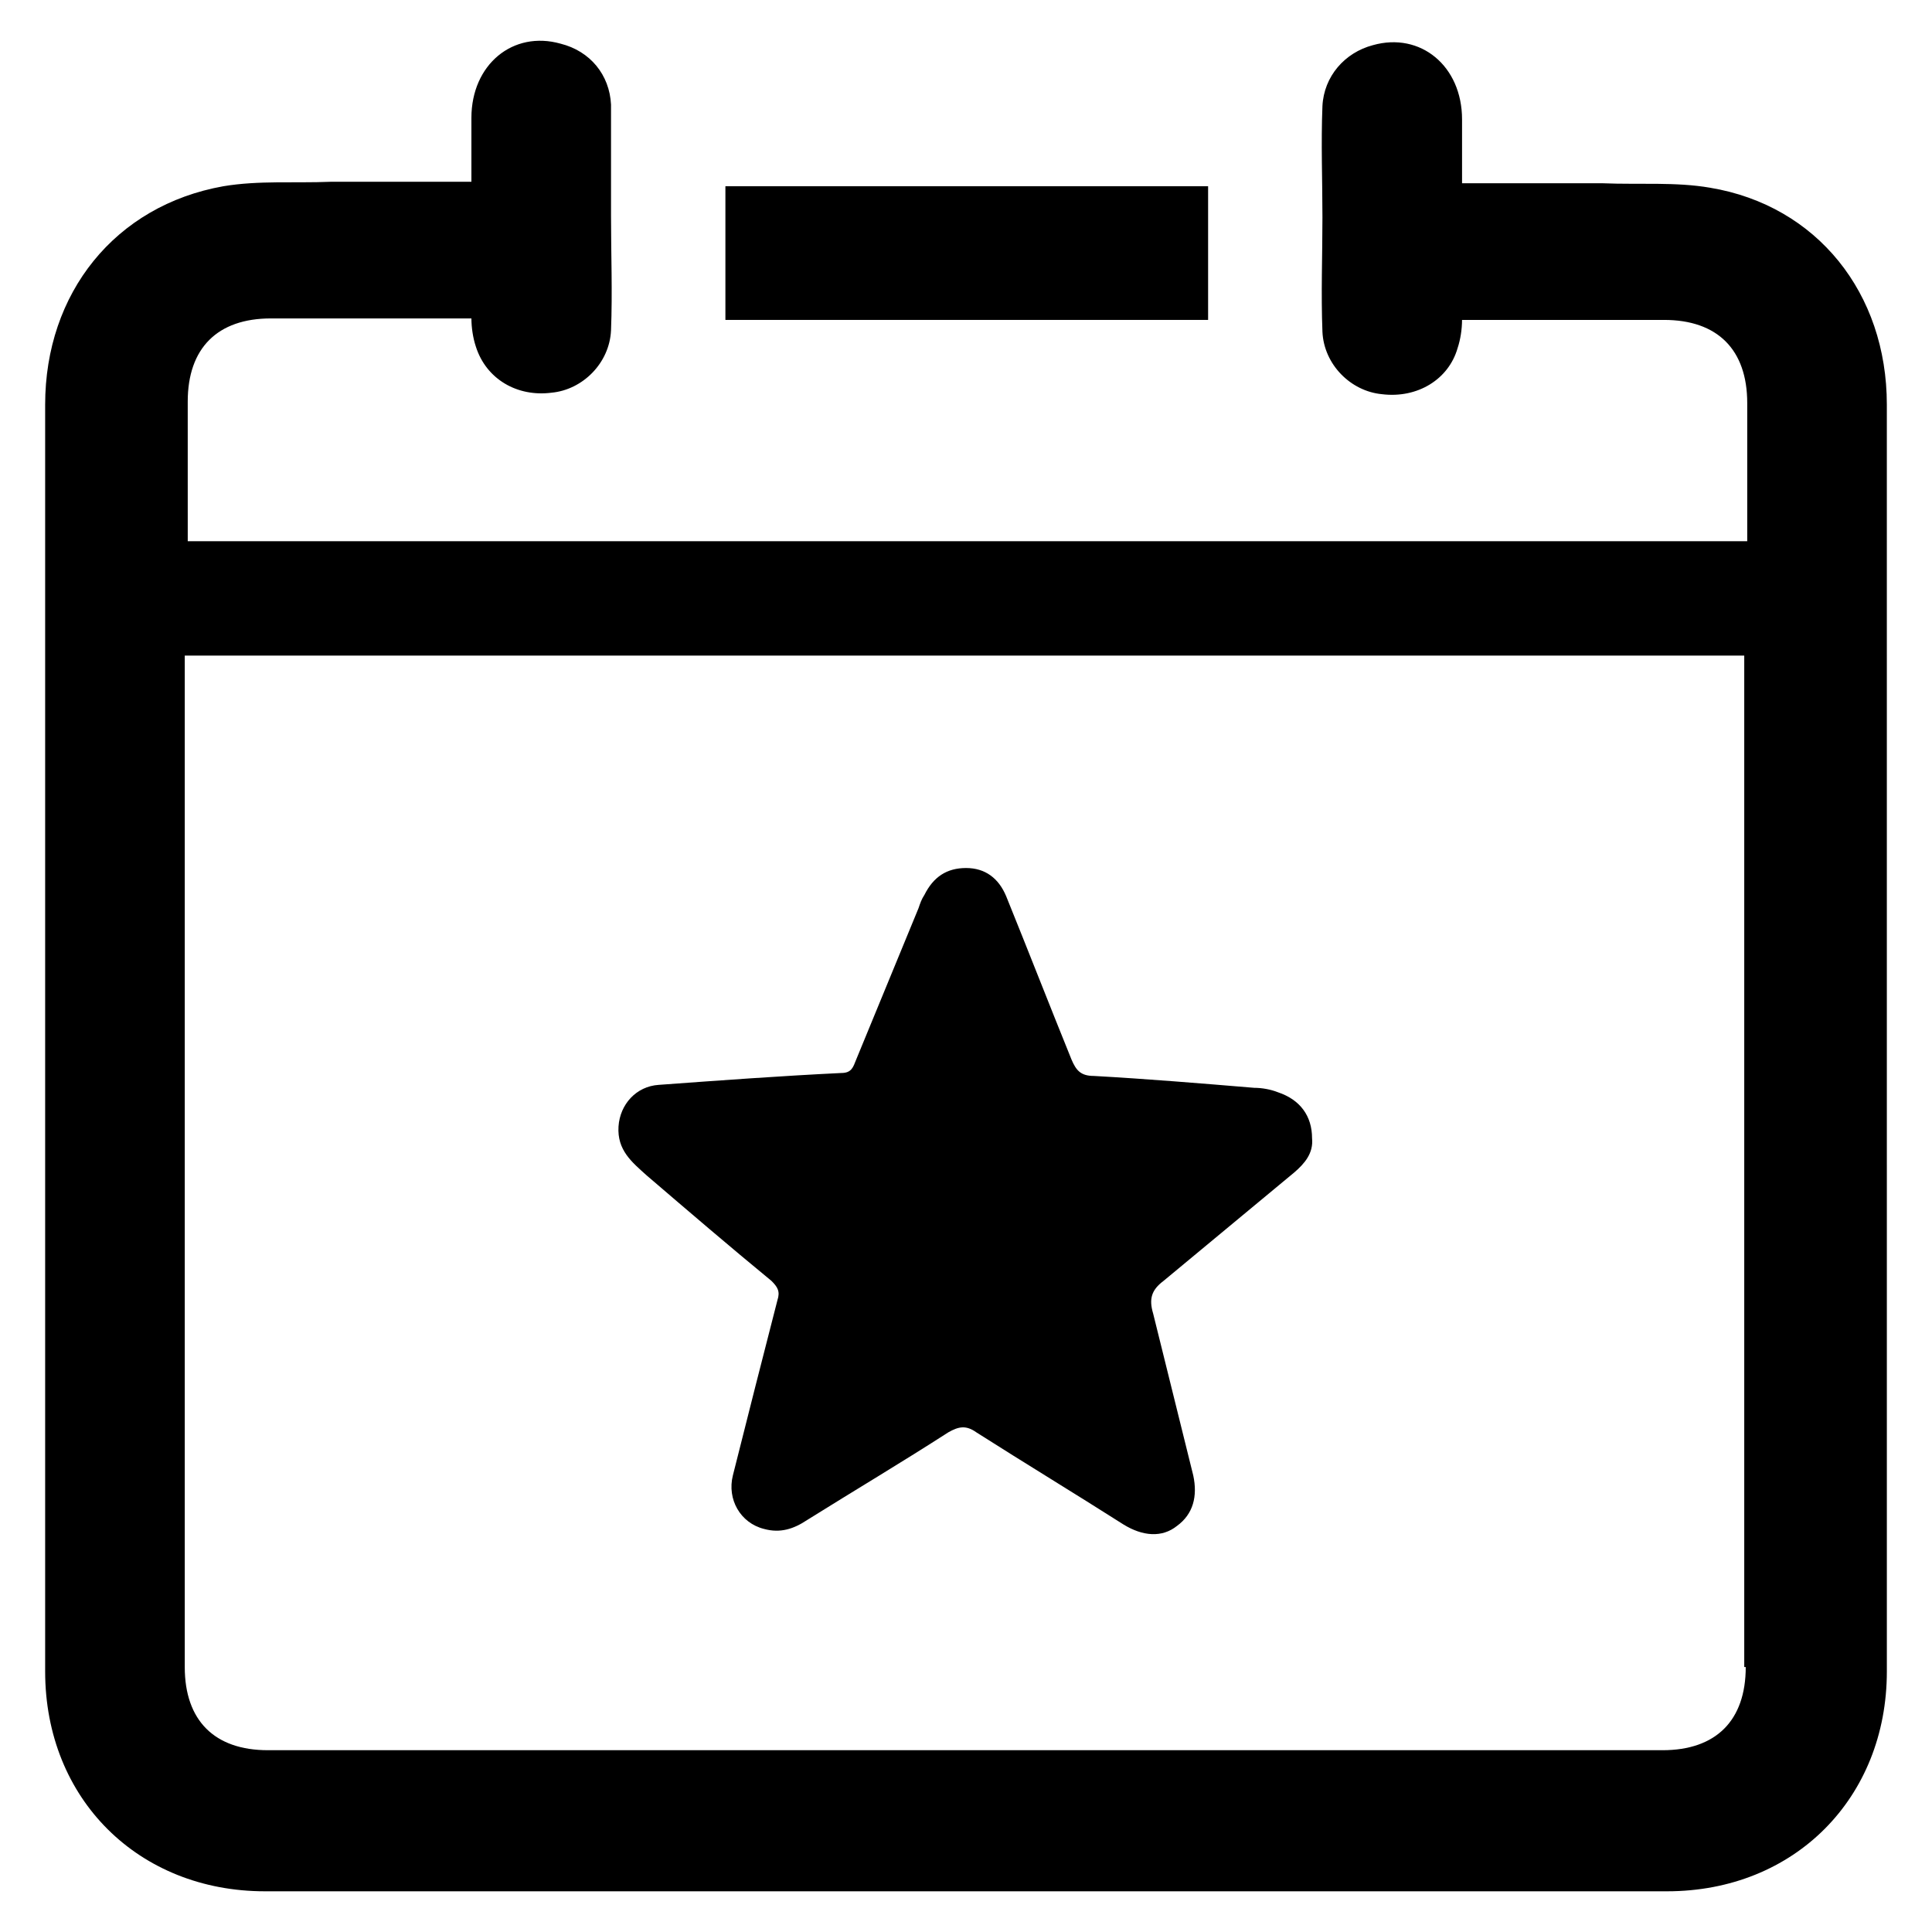
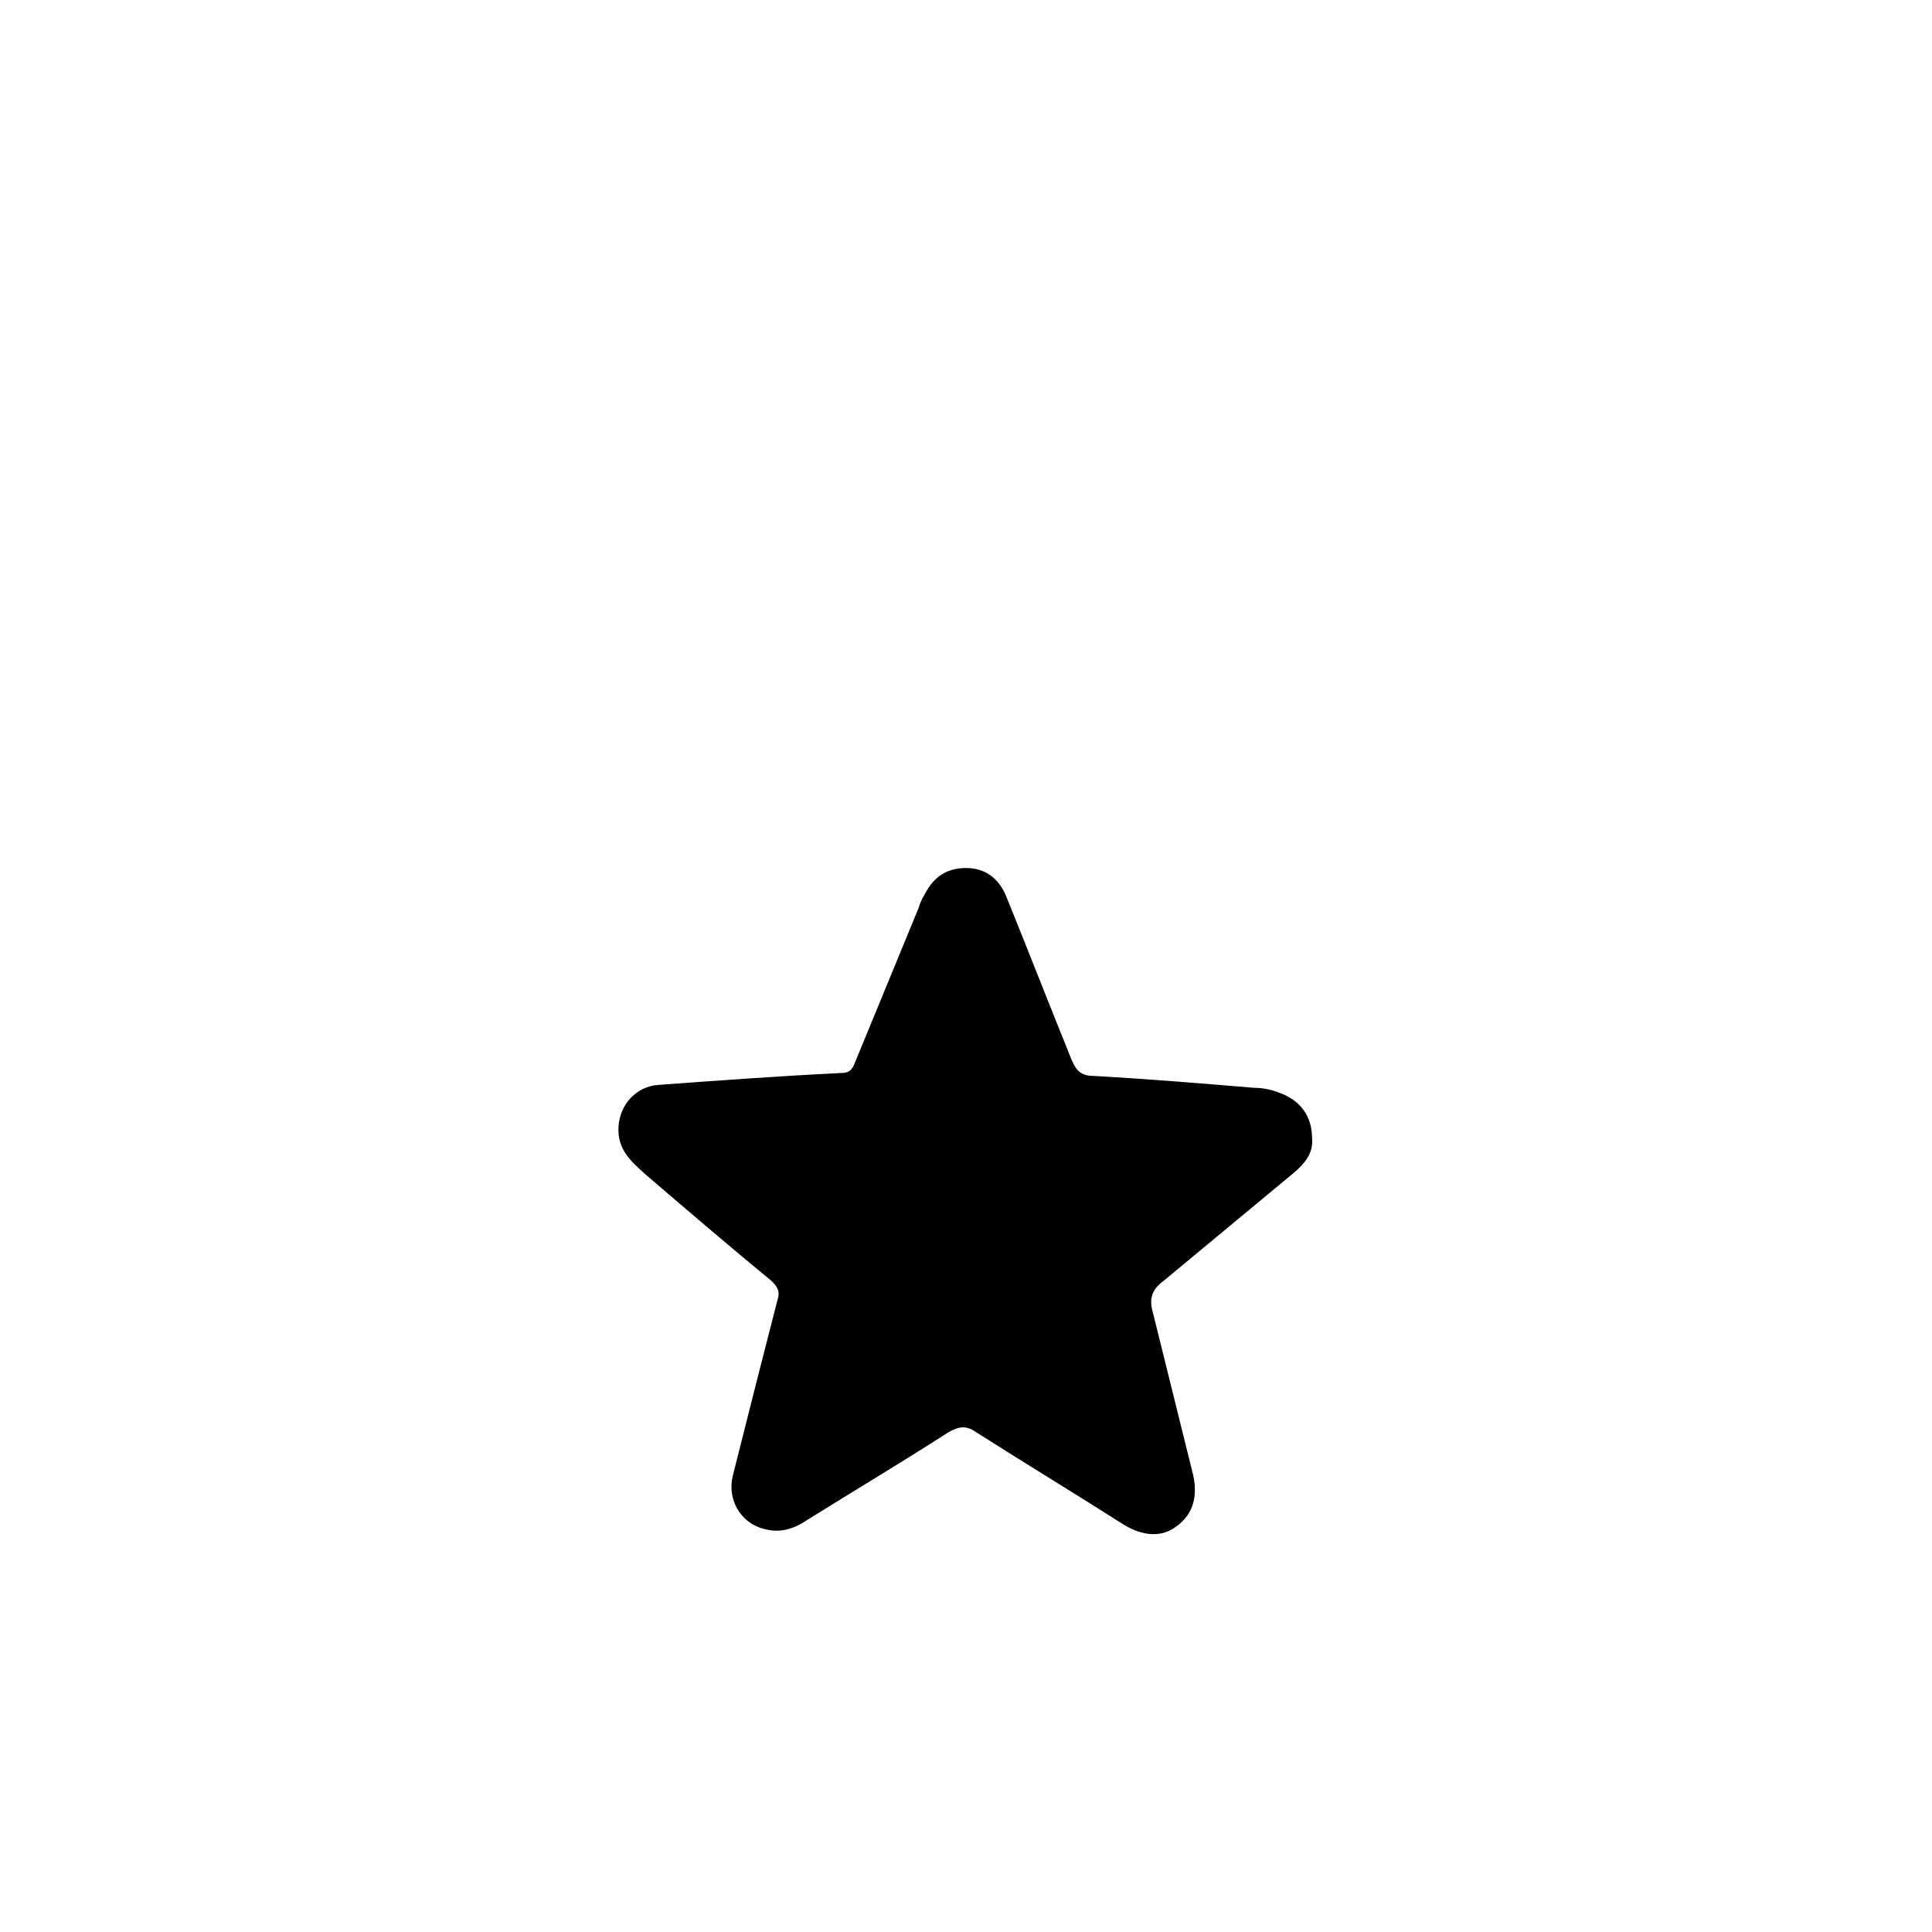
<svg xmlns="http://www.w3.org/2000/svg" fill="#000000" width="800px" height="800px" version="1.1" viewBox="144 144 512 512">
  <g>
    <path d="m491.71 445.66c0.395 3.938-1.969 6.691-4.723 9.055-11.414 9.445-23.223 19.285-34.637 28.734-3.148 2.363-3.938 4.723-2.754 8.66 3.543 14.168 7.086 28.734 10.629 42.902 1.18 5.512 0 10.234-4.328 13.383-3.938 3.148-9.055 2.754-14.168-0.395-12.988-8.266-25.977-16.137-38.965-24.402-2.754-1.969-4.723-1.574-7.477 0-12.203 7.871-24.797 15.352-37.391 23.223-3.543 2.363-7.086 3.543-11.414 2.363-6.297-1.574-9.84-7.871-8.266-14.168 3.938-15.742 7.871-31.094 11.809-46.445 0.789-2.363 0-3.543-1.574-5.117-11.02-9.055-22.043-18.5-33.062-27.945-3.938-3.543-7.871-6.691-7.477-12.988 0.395-5.902 4.723-10.629 10.629-11.02 16.137-1.18 32.273-2.363 48.414-3.148 2.754 0 3.148-1.574 3.938-3.543 5.512-13.383 11.02-26.766 16.531-40.148 0.395-1.18 0.789-2.363 1.574-3.543 2.363-4.723 5.902-7.086 11.02-7.086s8.66 2.754 10.629 7.477c5.902 14.562 11.414 28.734 17.32 43.297 1.18 2.754 2.363 4.328 5.902 4.328 14.168 0.789 28.34 1.969 42.508 3.148 1.969 0 4.328 0.395 6.297 1.18 5.887 1.965 9.035 6.297 9.035 12.199z" />
-     <path d="m464.16 228.78v-29.914-5.512h-127.92v5.512 29.914z" />
-     <path d="m597.19 193.75c-9.055-1.574-18.895-0.789-28.34-1.18h-37.391v-16.926c0-14.168-11.02-23.223-23.617-19.68-7.477 1.969-12.988 8.266-13.383 16.137-0.395 9.84 0 19.68 0 29.52 0 10.234-0.395 20.074 0 30.309 0.395 8.66 7.477 15.742 15.742 16.531 9.445 1.18 17.711-3.938 20.074-12.203 0.789-2.363 1.18-5.117 1.18-7.477h53.535c14.168 0 22.043 7.871 22.043 22.043v36.605h-413.28l-0.004-37c0-14.168 7.871-22.043 22.043-22.043h53.137c0 2.363 0.395 5.117 1.18 7.477 2.754 8.66 11.02 13.383 20.074 12.203 8.266-0.789 15.352-7.871 15.742-16.531 0.395-10.234 0-20.074 0-30.309v-29.52c-0.395-7.871-5.512-14.168-13.383-16.137-12.594-3.543-23.617 5.512-23.617 19.68v16.926h-37.391c-9.445 0.395-18.895-0.395-28.34 1.18-28.73 5.121-47.23 28.34-47.23 57.863v335.74c0 33.852 24.797 58.254 58.254 58.254h185.78 185.78c33.852 0 58.254-24.797 58.254-58.254l-0.004-335.74c0-29.523-18.5-52.742-46.84-57.469zm9.449 392.03c0 14.168-7.871 22.043-22.043 22.043h-369.59c-14.168 0-22.043-7.871-22.043-22.043v-268.04h413.28v268.04z" />
  </g>
</svg>